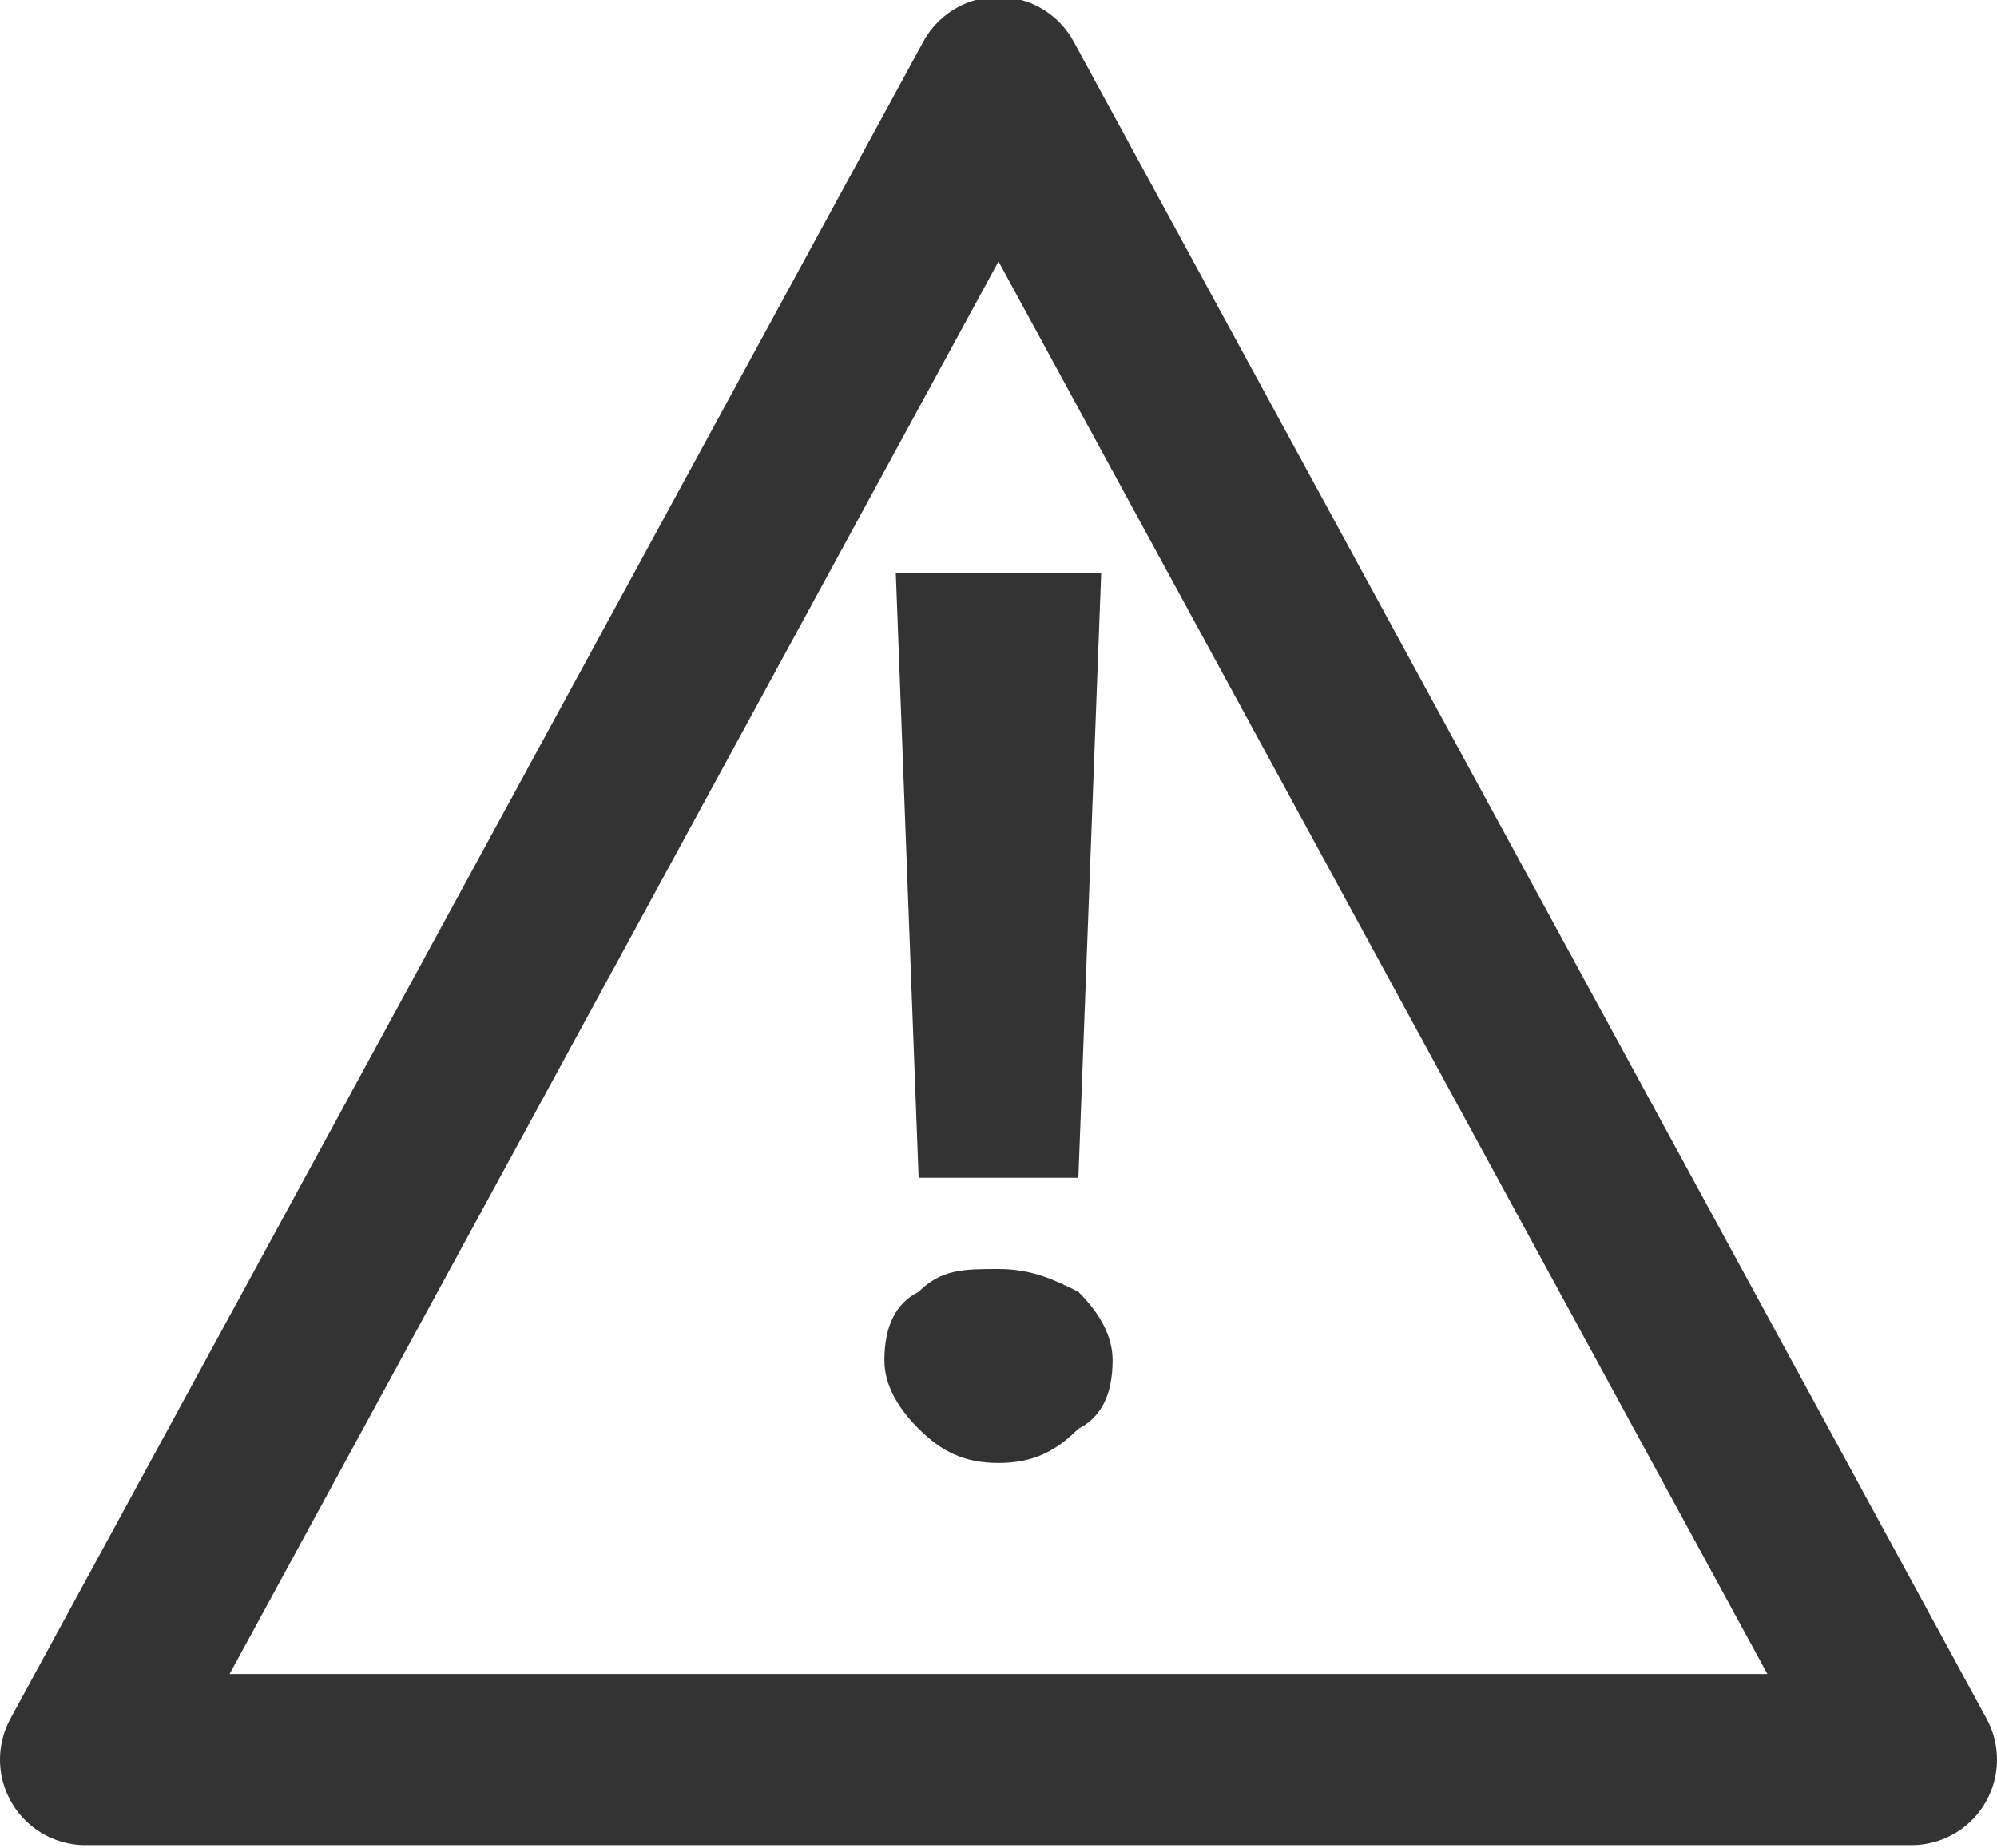
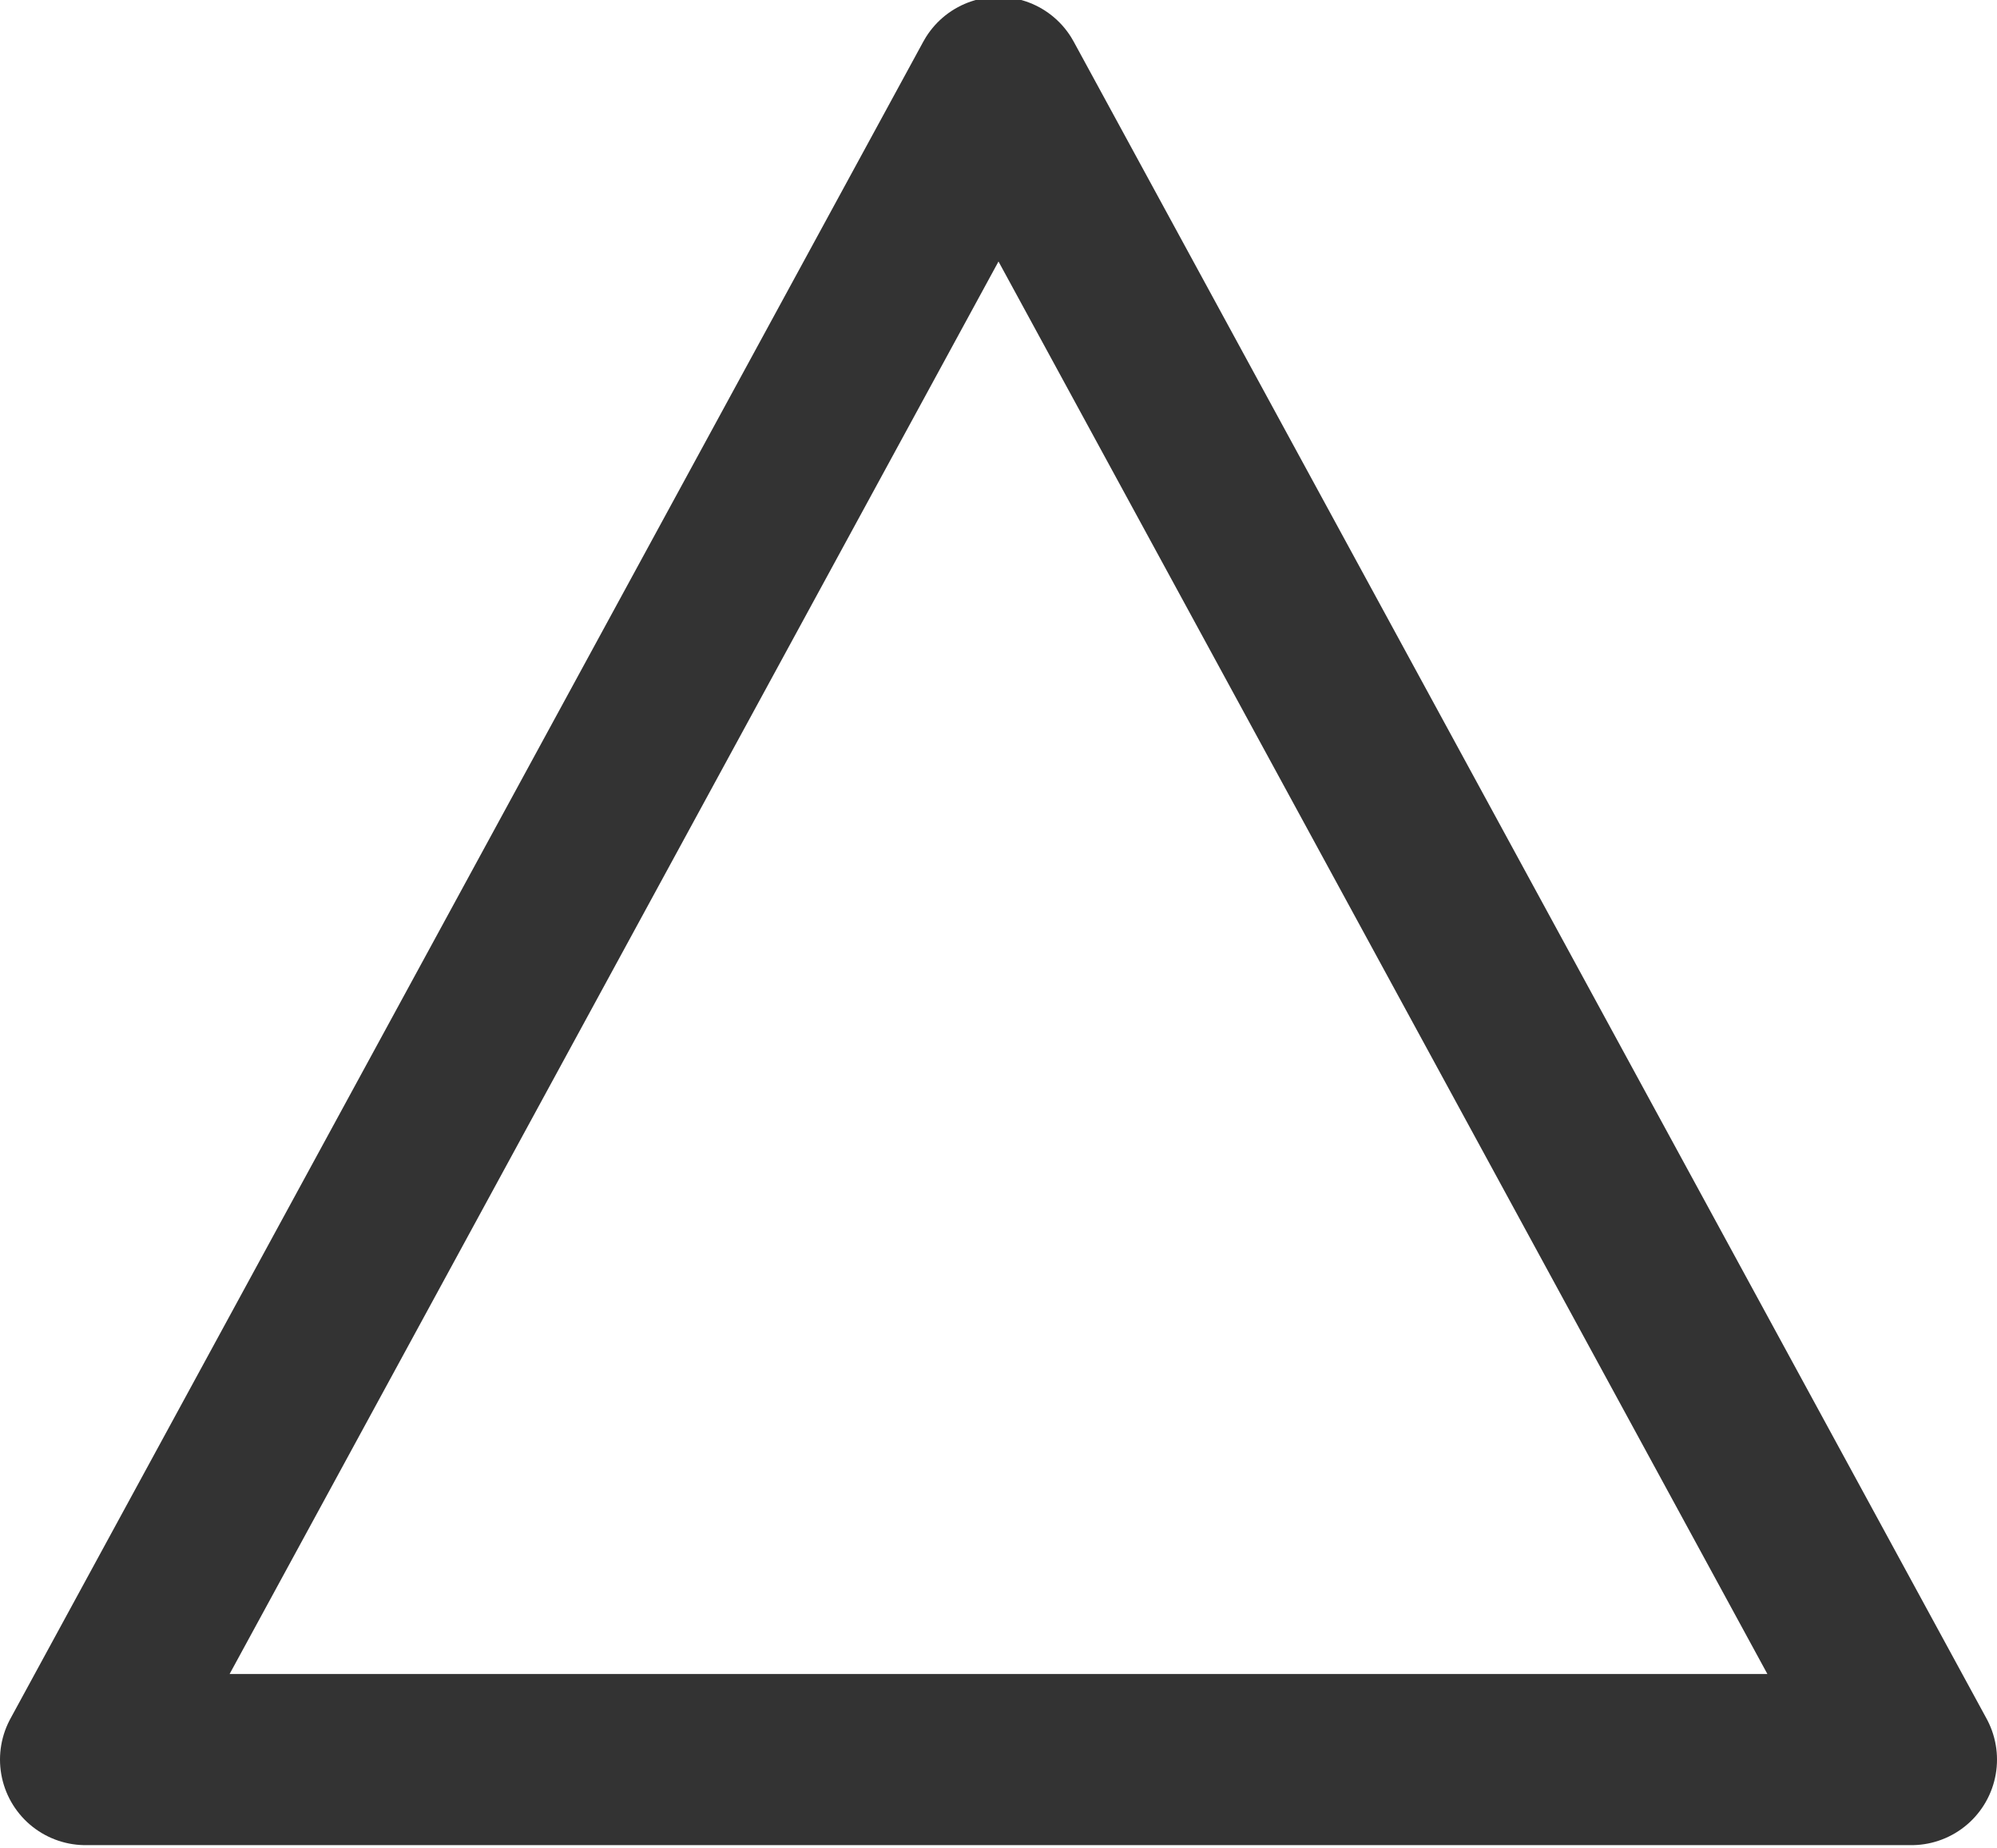
<svg xmlns="http://www.w3.org/2000/svg" version="1.1" id="レイヤー_1" x="0px" y="0px" viewBox="0 0 17.5 16.2" style="enable-background:new 0 0 17.5 16.2;" xml:space="preserve">
  <style type="text/css">
	.st0{fill:none;stroke:#333333;stroke-width:1.5;stroke-linecap:round;stroke-linejoin:round;}
	.st1{enable-background:new    ;}
	.st2{fill:#333333;}
</style>
  <g id="グループ_10066" transform="translate(-141.75 -517.377)">
    <path id="多角形_10" class="st0" d="M150.5,518.1l8,14.7h-16L150.5,518.1z" />
    <g class="st1">
-       <path class="st2" d="M150.5,530.2c-0.3,0-0.5-0.1-0.7-0.3s-0.3-0.4-0.3-0.6c0-0.3,0.1-0.5,0.3-0.6c0.2-0.2,0.4-0.2,0.7-0.2    c0.3,0,0.5,0.1,0.7,0.2c0.2,0.2,0.3,0.4,0.3,0.6c0,0.3-0.1,0.5-0.3,0.6C151,530.1,150.8,530.2,150.5,530.2z M151.4,522.4l-0.2,5.3    h-1.4l-0.2-5.3H151.4z" />
-     </g>
+       </g>
  </g>
</svg>